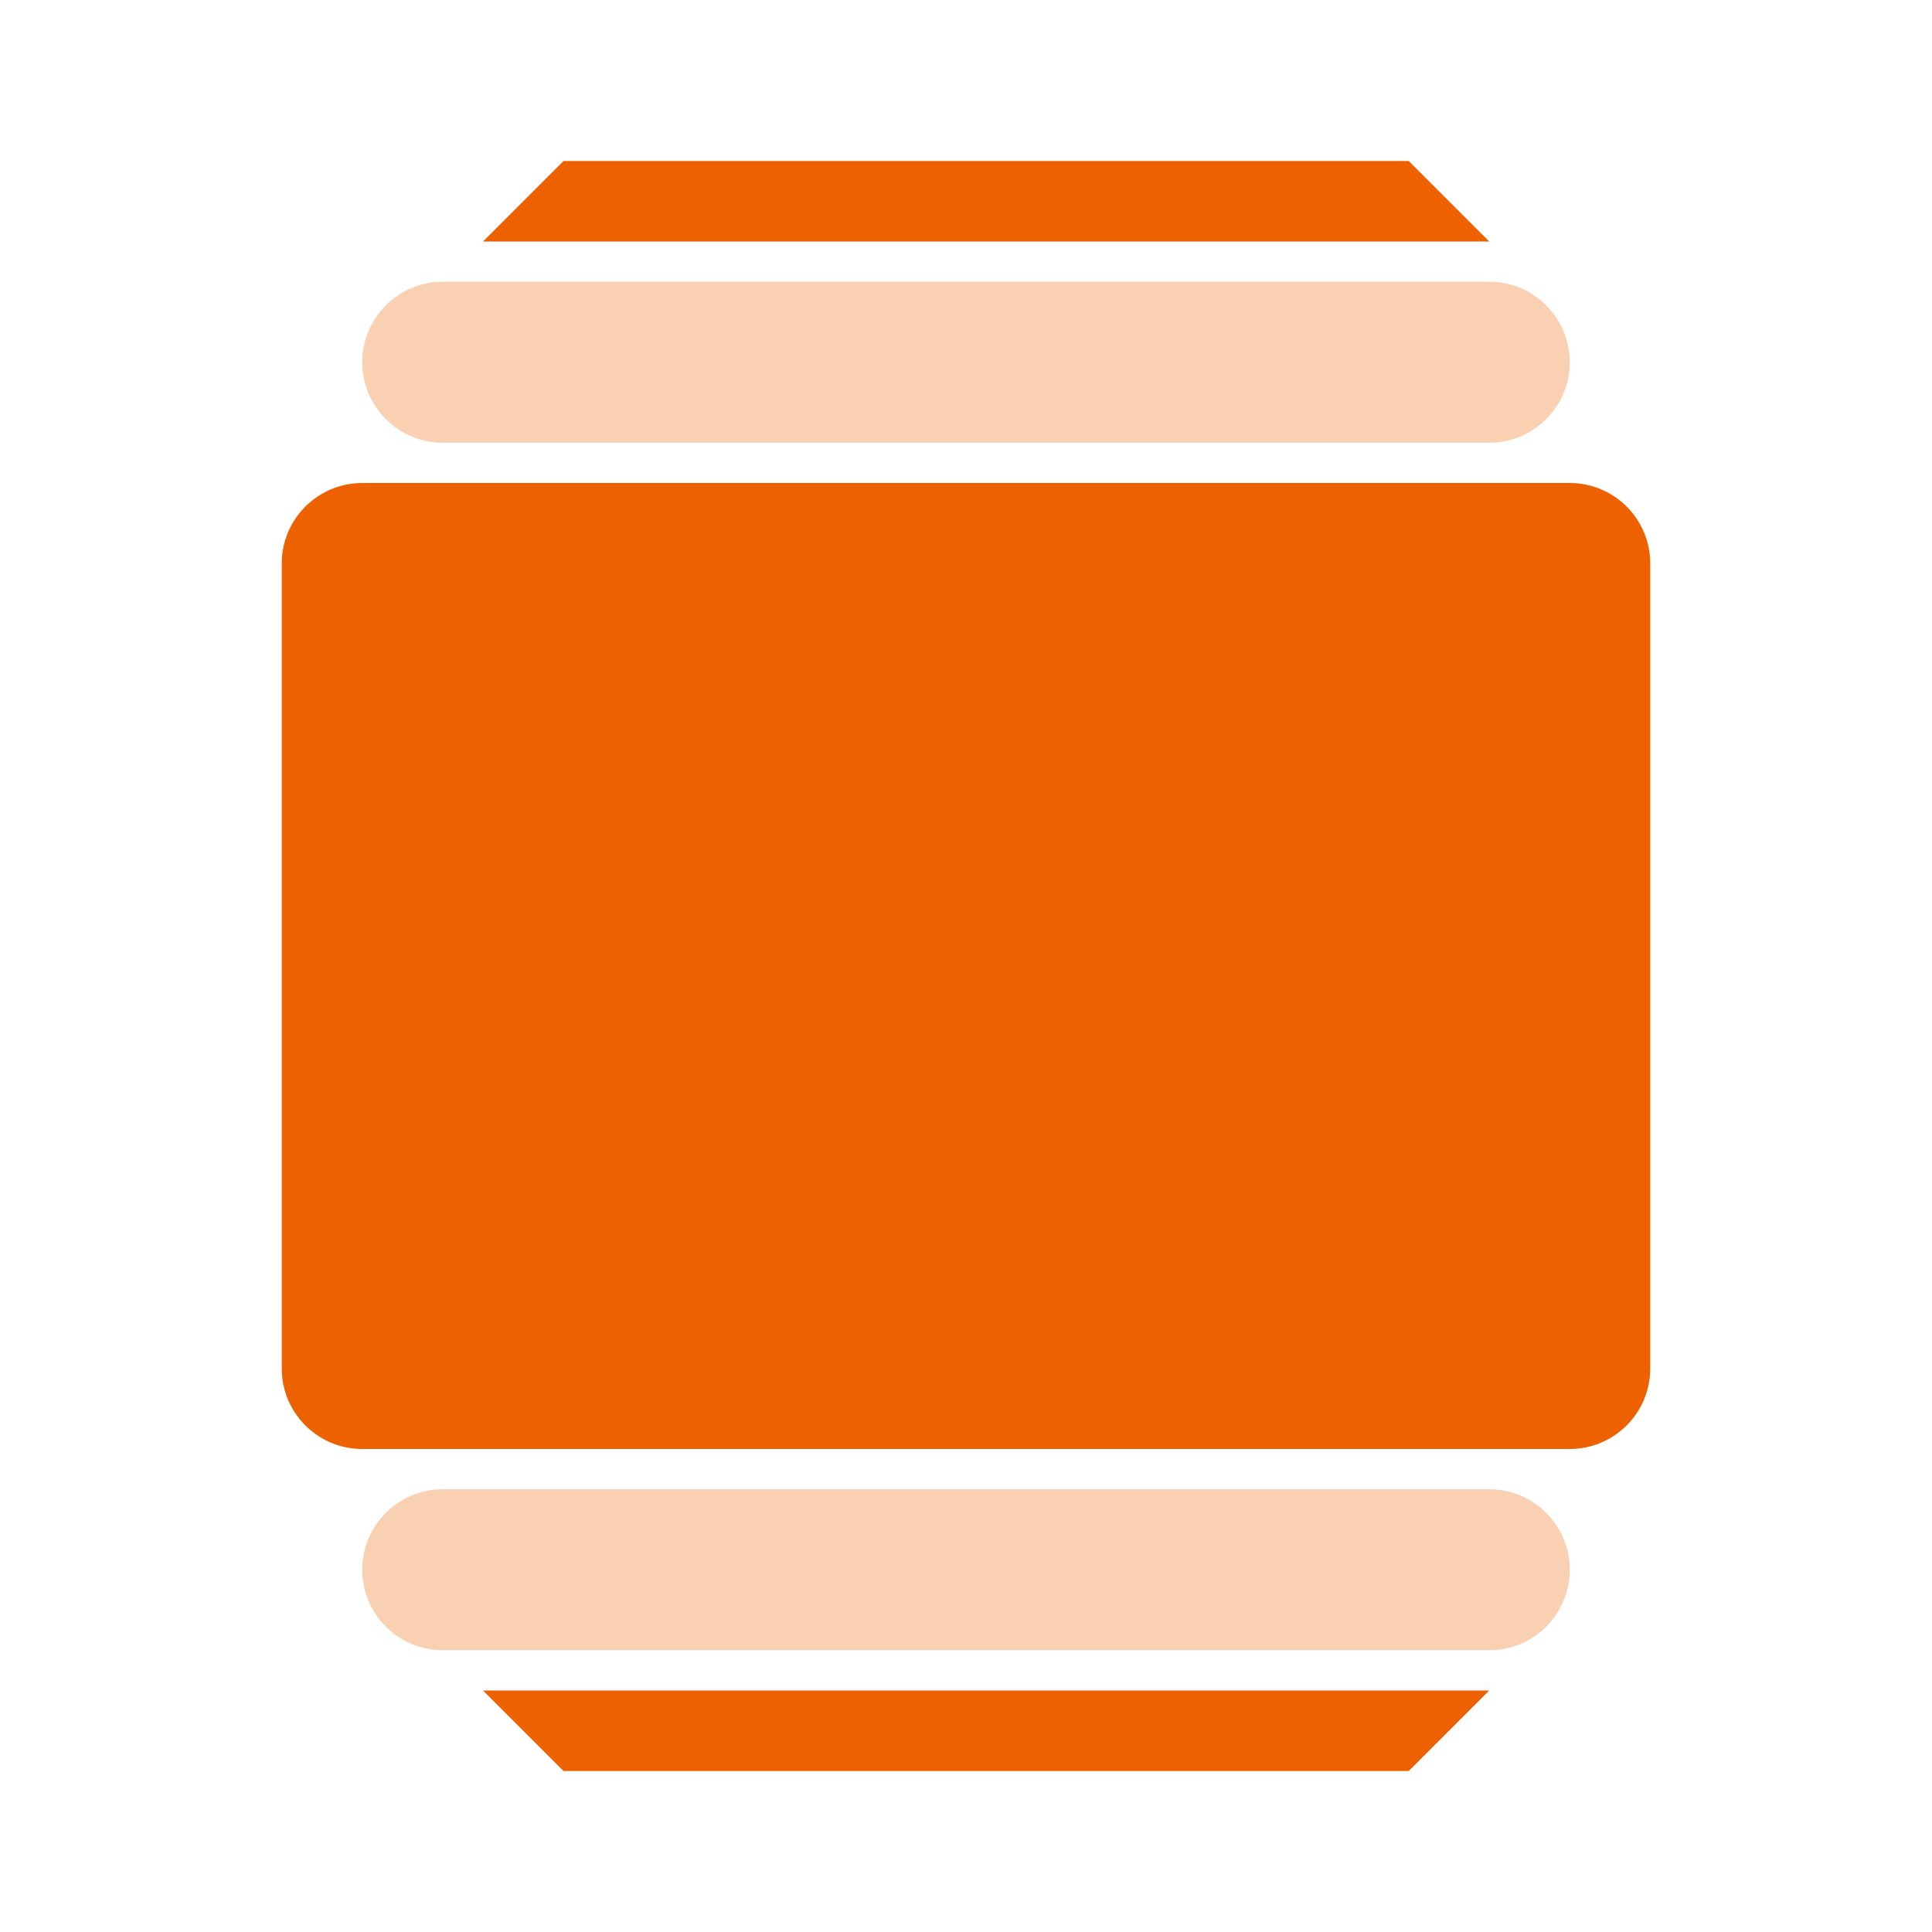
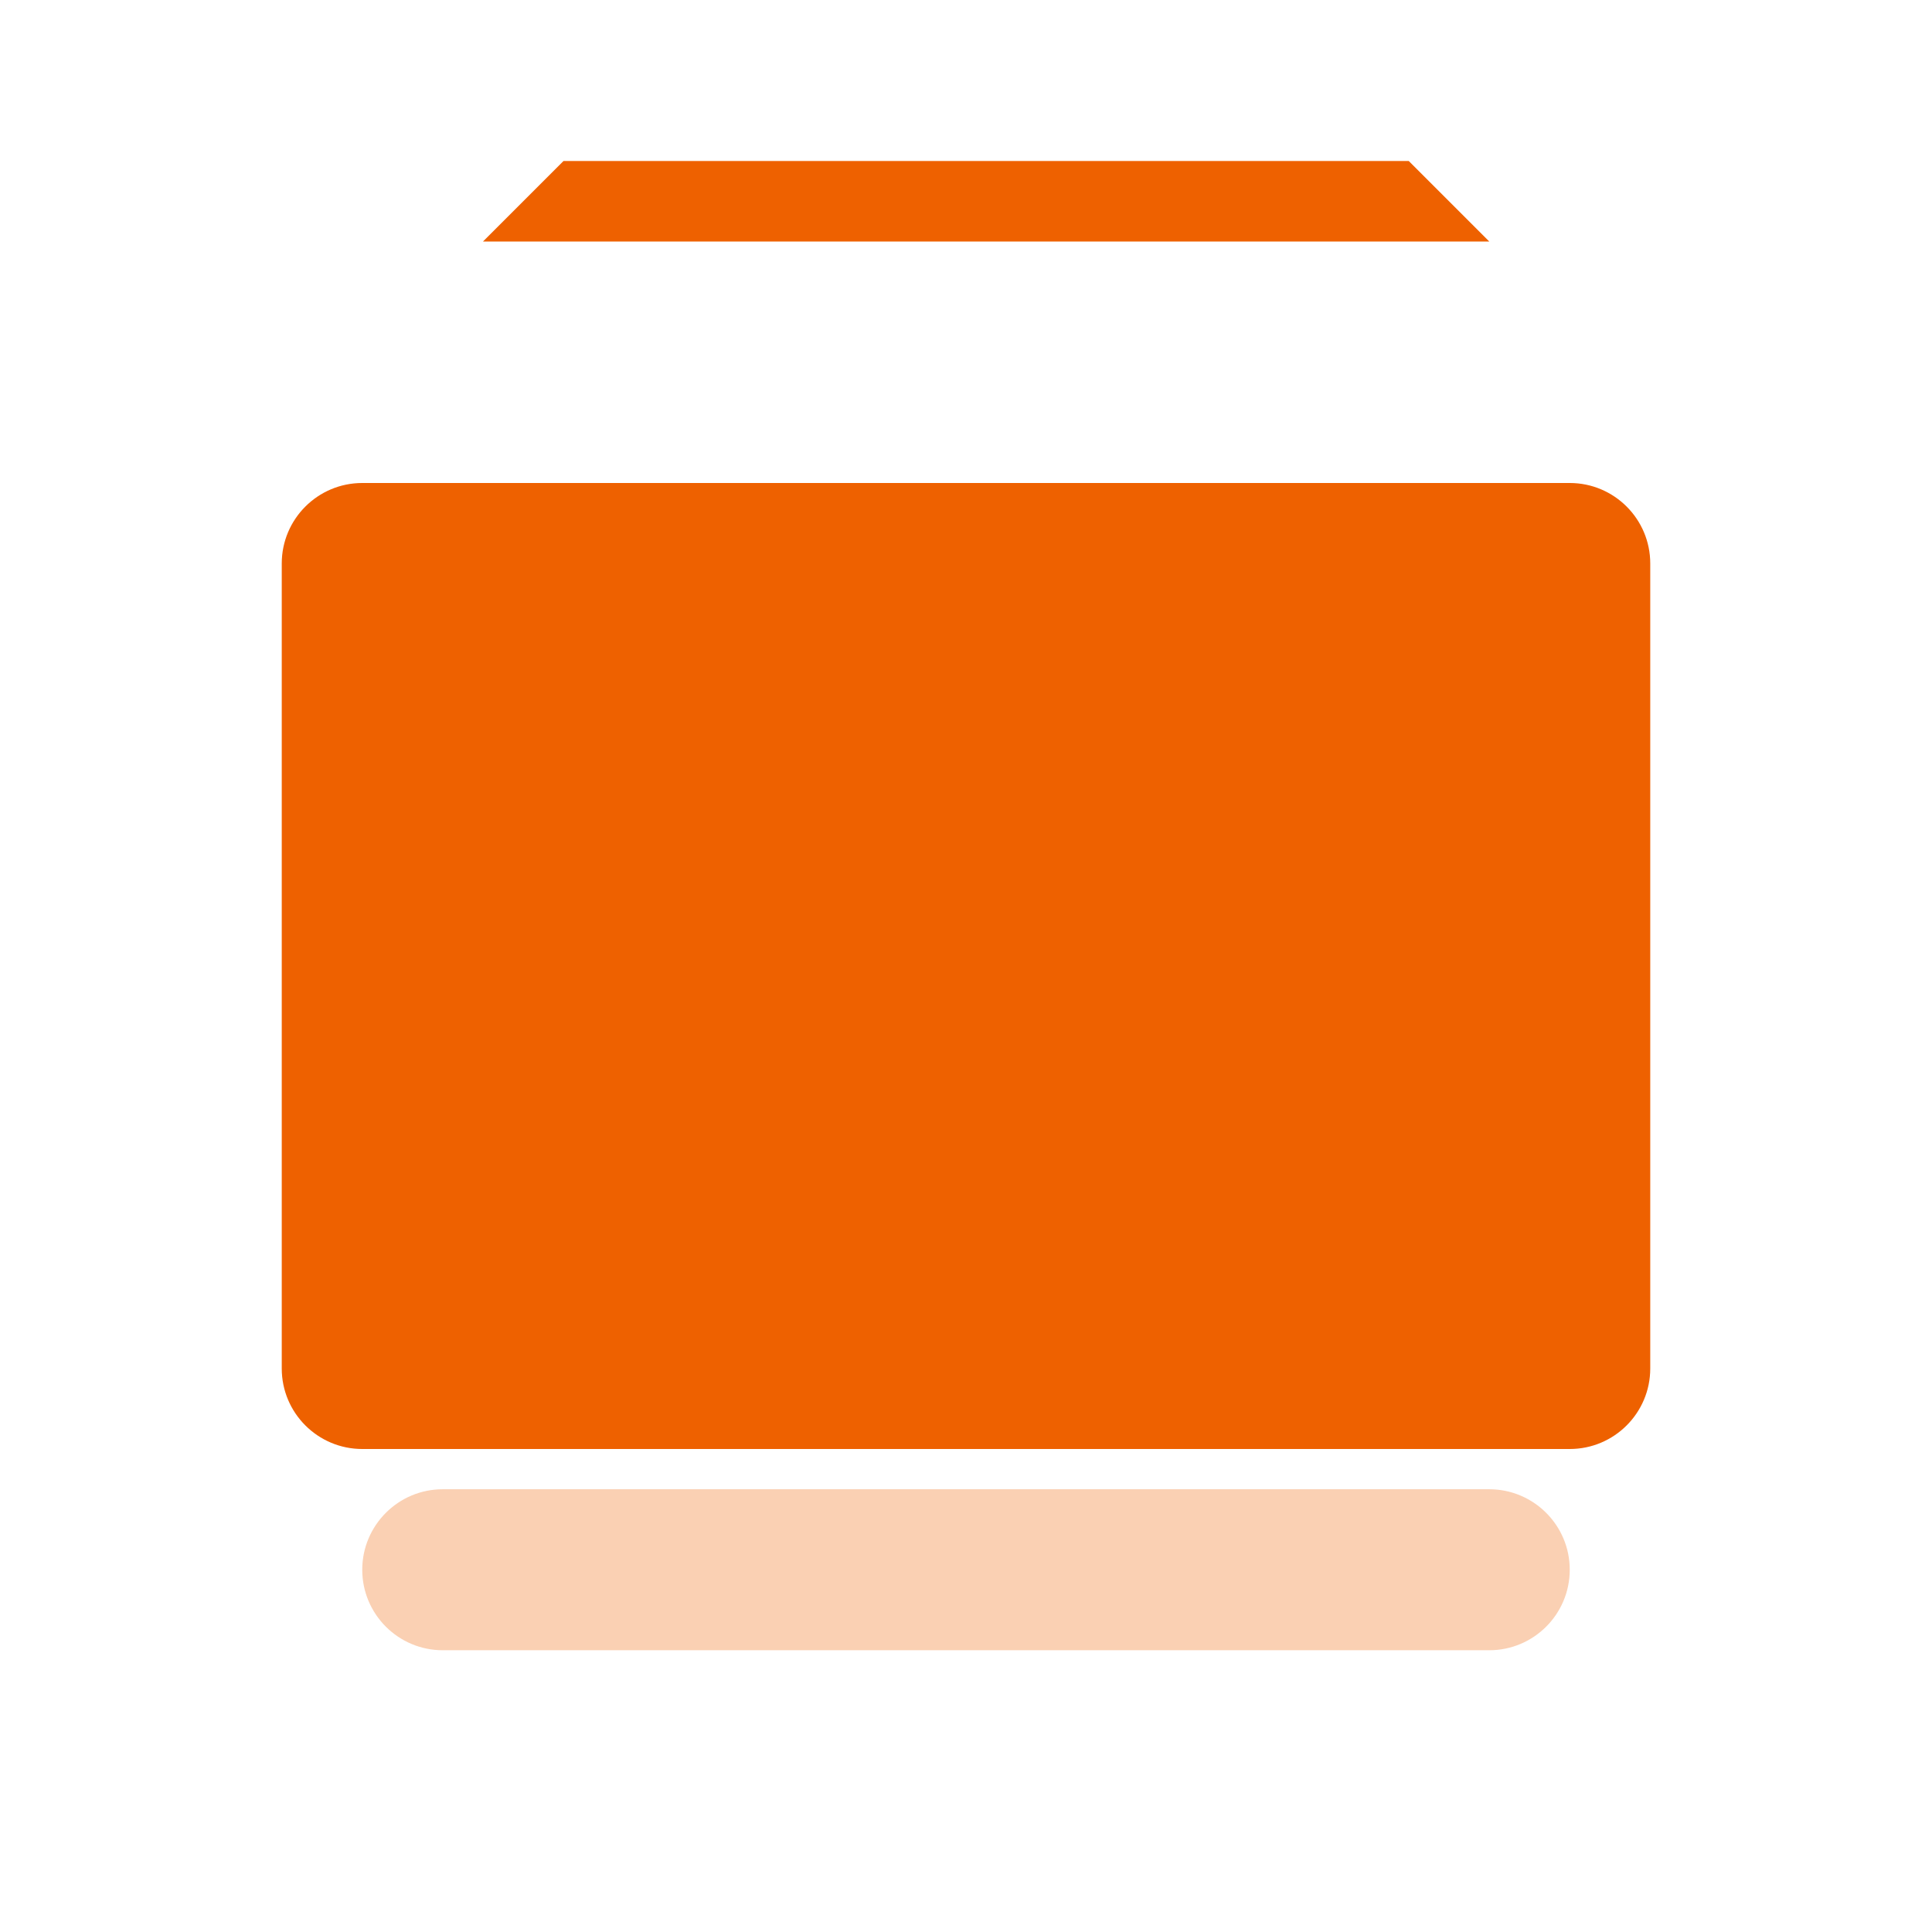
<svg xmlns="http://www.w3.org/2000/svg" width="24" height="24" viewBox="0 0 24 24" fill="none">
  <g opacity="0.3">
-     <path d="M5.5 3.5C4.948 3.5 4.5 3.948 4.5 4.5C4.5 5.052 4.948 5.5 5.5 5.5H18.5C19.052 5.5 19.5 5.052 19.5 4.5C19.5 3.948 19.052 3.5 18.5 3.5H5.5Z" fill="#EE6100" />
    <path d="M5.5 20.5C4.948 20.5 4.5 20.052 4.5 19.5C4.5 18.948 4.948 18.5 5.5 18.5H18.5C19.052 18.5 19.5 18.948 19.5 19.5C19.5 20.052 19.052 20.5 18.5 20.5H5.5Z" fill="#EE6100" />
  </g>
  <path d="M7 2H17.5L18.5 3H6L7 2Z" fill="#EE6100" />
  <path d="M3.5 7C3.5 6.448 3.948 6 4.5 6H19.5C20.052 6 20.5 6.448 20.5 7V17C20.5 17.552 20.052 18 19.5 18H4.5C3.948 18 3.5 17.552 3.5 17V7Z" fill="#EE6100" />
-   <path d="M17.5 22H7L6 21H18.5L17.5 22Z" fill="#EE6100" />
</svg>